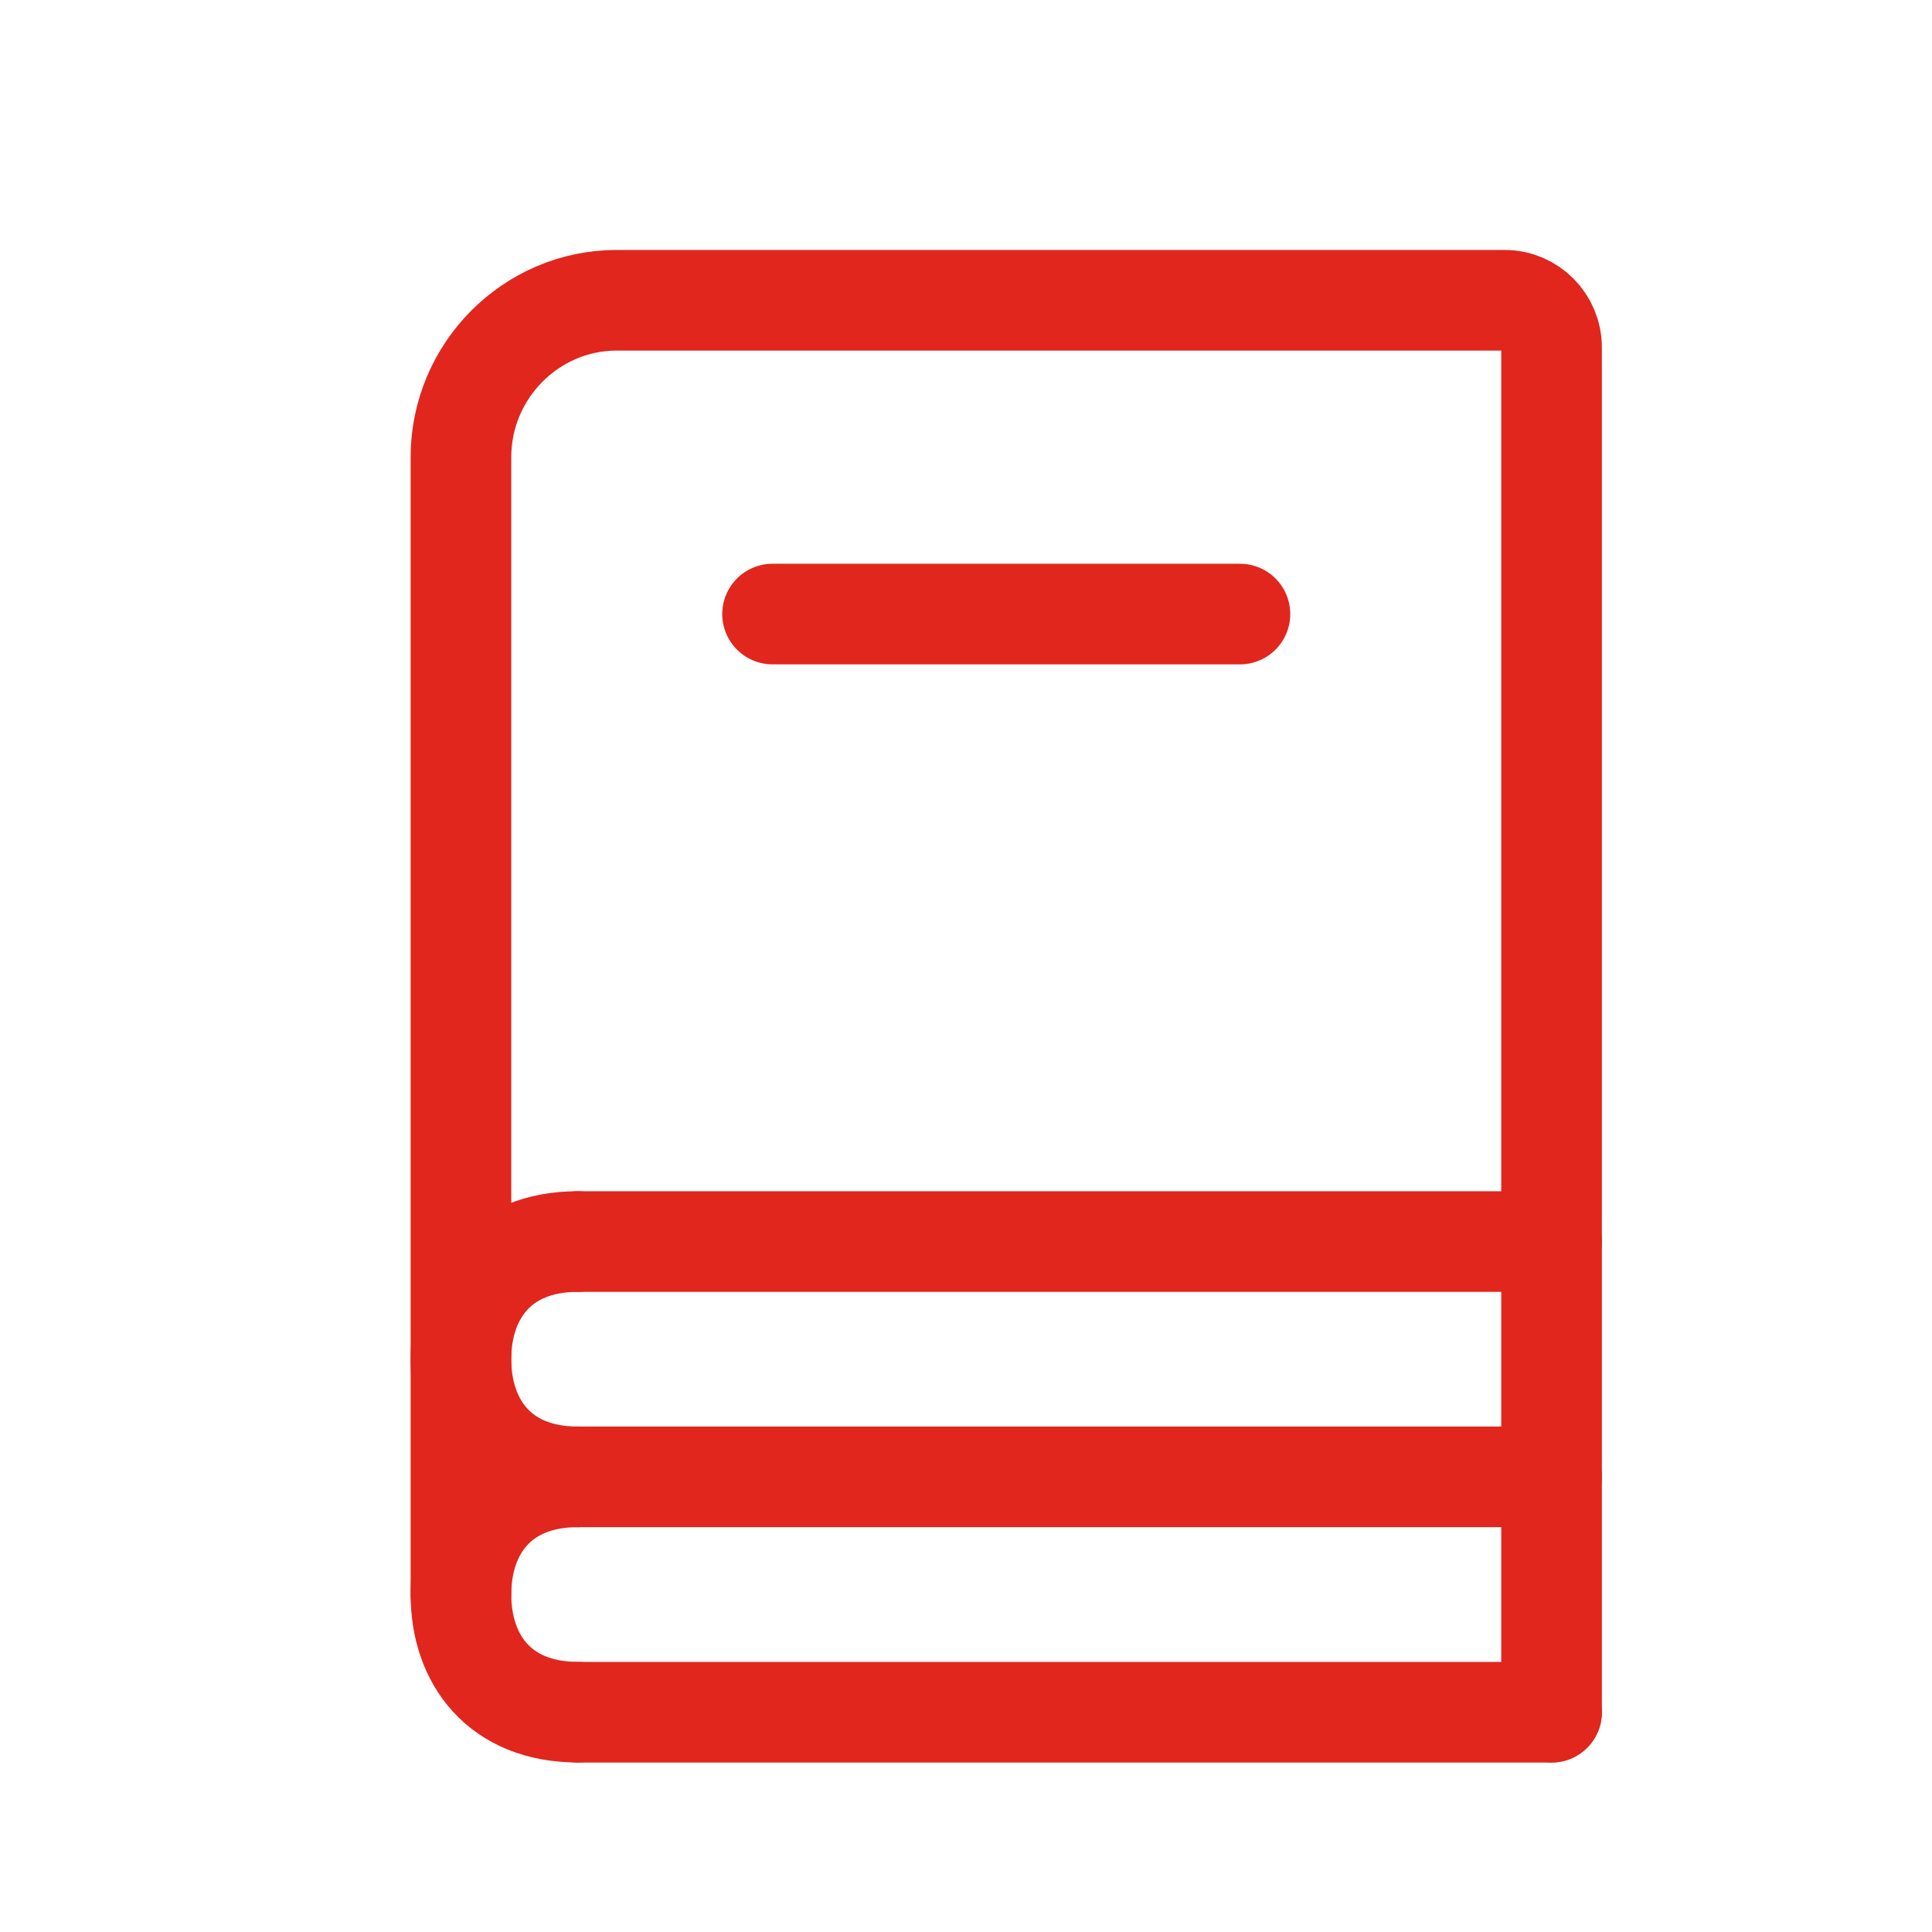
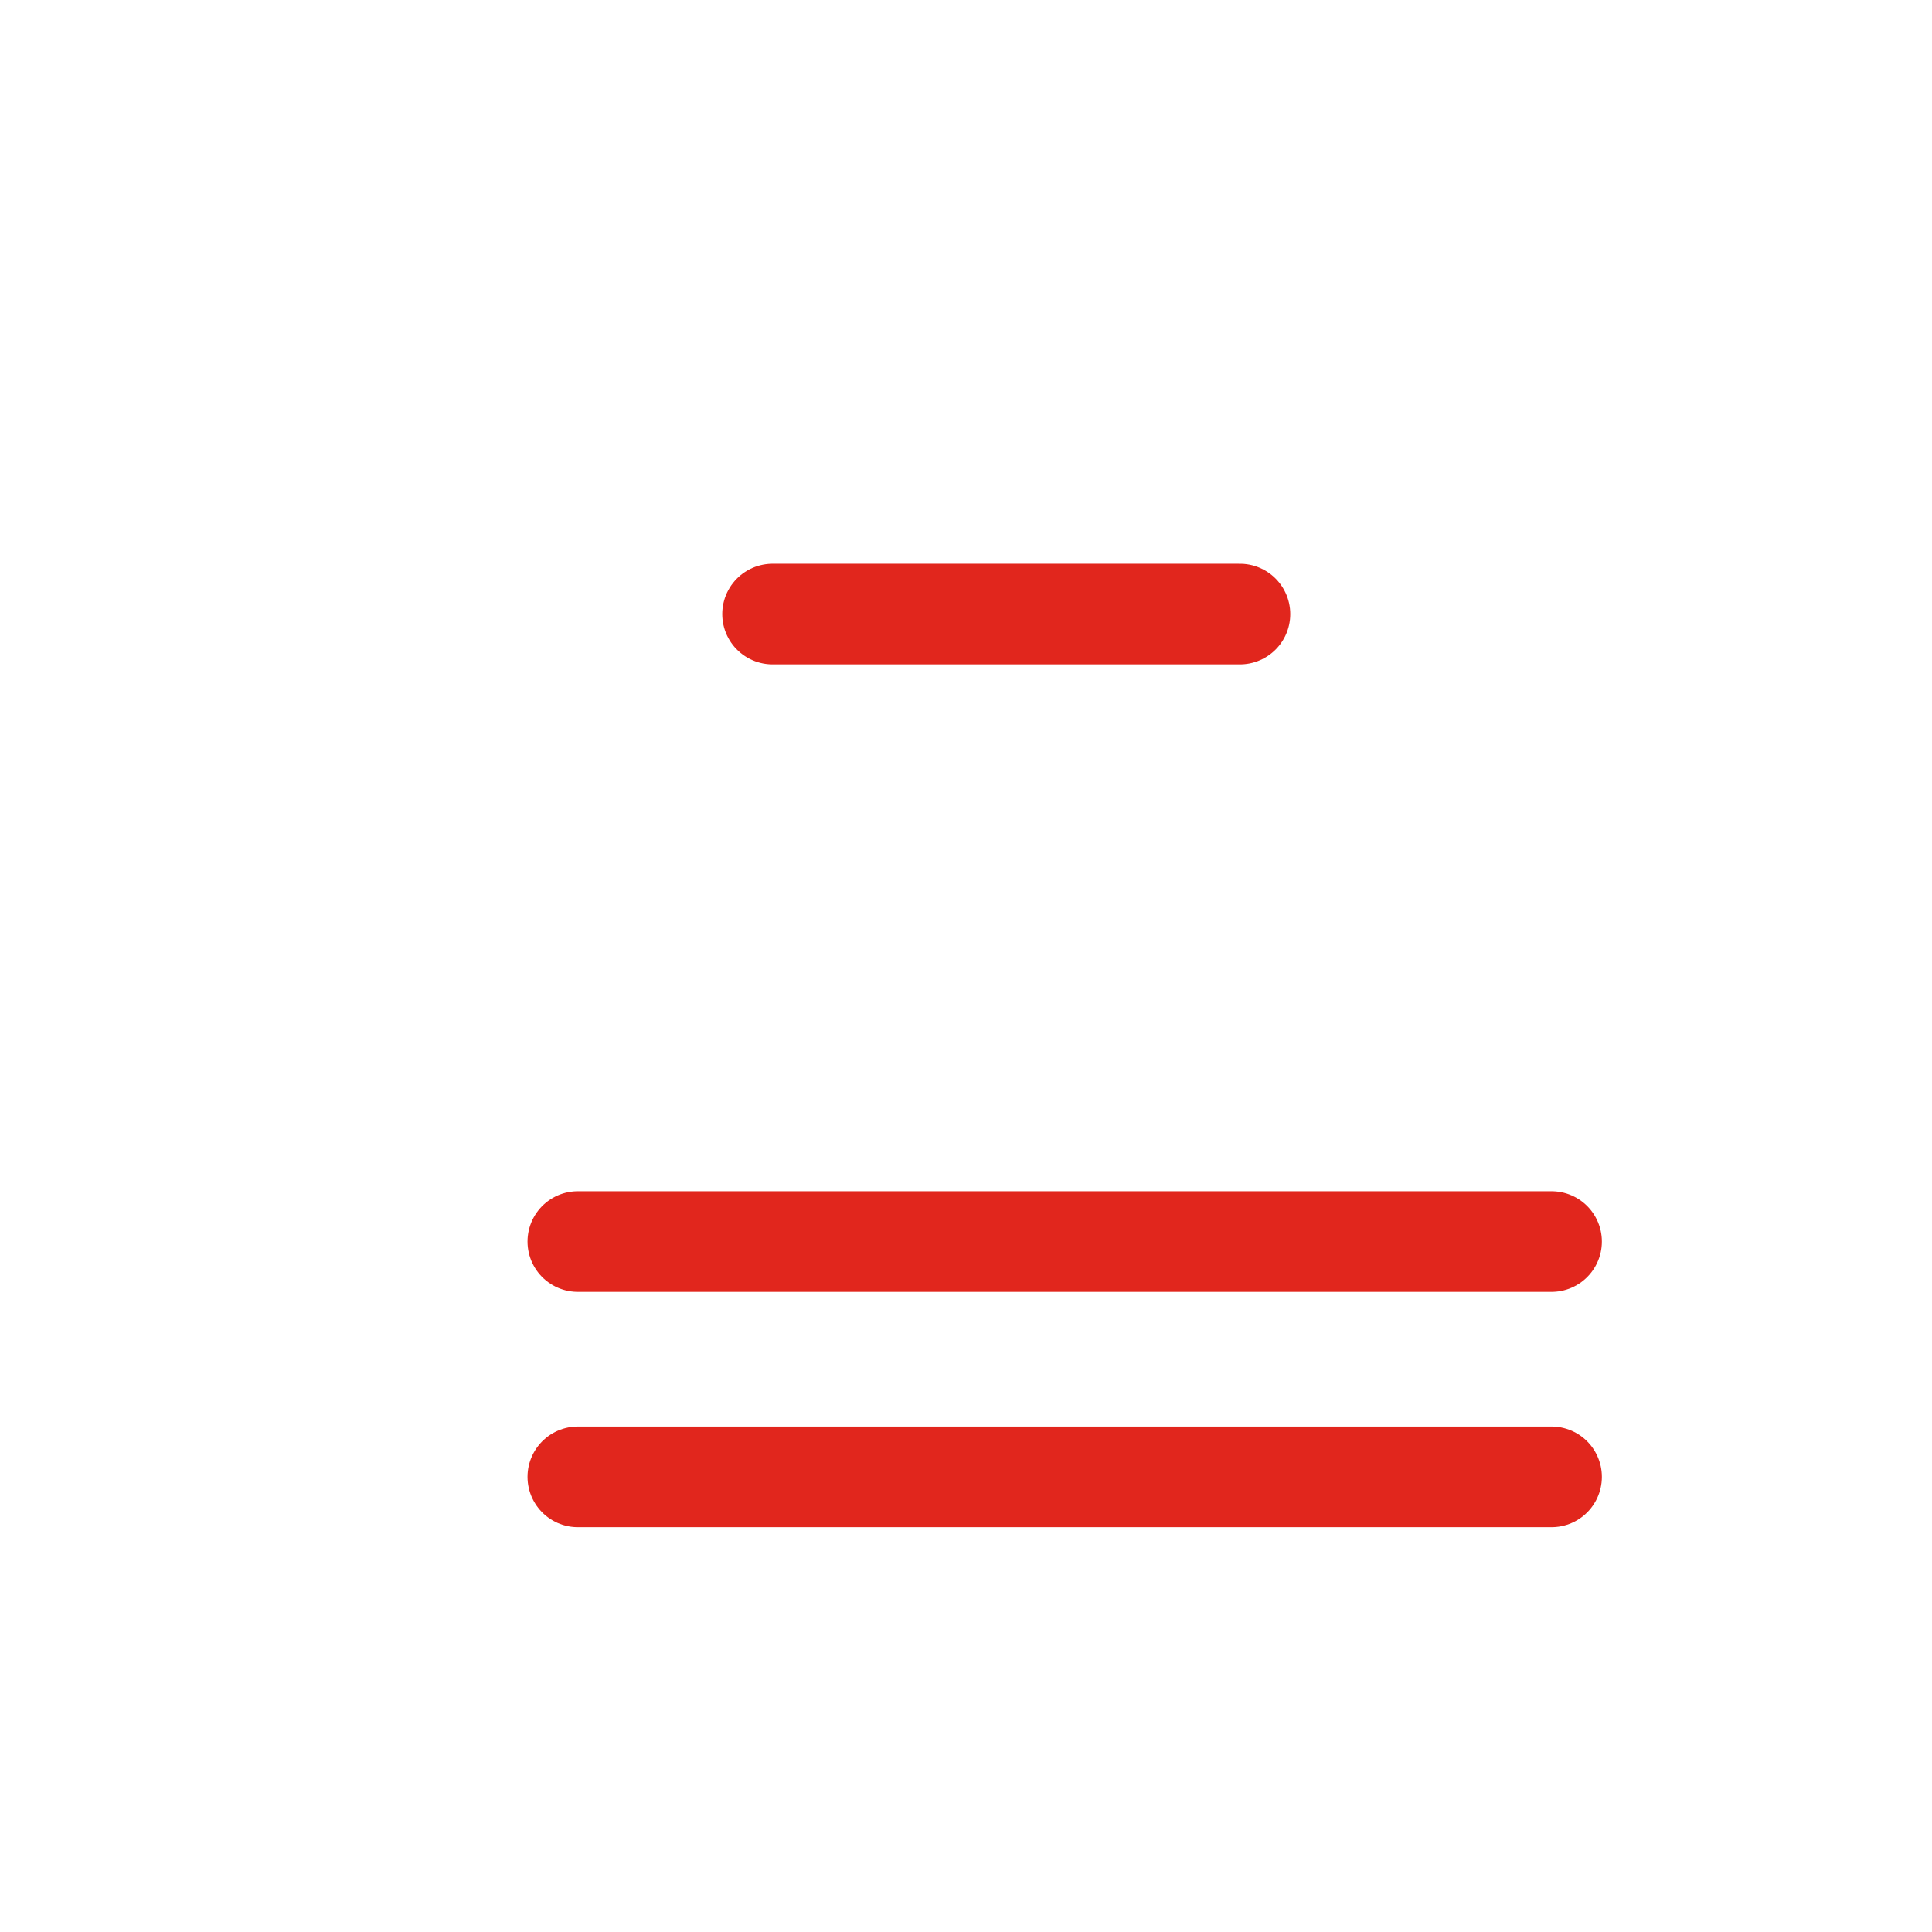
<svg xmlns="http://www.w3.org/2000/svg" width="24" height="24" viewBox="0 0 24 24" fill="none">
  <g clip-path="url(#clip0_269_904)">
-     <path d="M5.726 19.807V5.679C5.726 4.607 6.597 3.73 7.661 3.73H18.693C19.013 3.73 19.274 3.994 19.274 4.315V21.269" stroke="#E1261D" stroke-width="1.25" stroke-linecap="round" />
    <path d="M9.597 7.628H15.403" stroke="#E1261D" stroke-width="1.25" stroke-linecap="round" />
    <path d="M7.178 15.423H19.274" stroke="#E1261D" stroke-width="1.25" stroke-linecap="round" />
    <path d="M7.178 18.346H19.274" stroke="#E1261D" stroke-width="1.25" stroke-linecap="round" />
-     <path d="M7.178 21.27H19.274" stroke="#E1261D" stroke-width="1.25" stroke-linecap="round" />
-     <path d="M7.177 18.346C6.209 18.346 5.726 17.693 5.726 16.884C5.726 16.076 6.209 15.423 7.177 15.423" stroke="#E1261D" stroke-width="1.25" stroke-linecap="round" stroke-linejoin="round" />
-     <path d="M7.177 21.269C6.209 21.269 5.726 20.616 5.726 19.807C5.726 18.998 6.209 18.346 7.177 18.346" stroke="#E1261D" stroke-width="1.25" stroke-linecap="round" stroke-linejoin="round" />
  </g>
  <defs>
    <clipPath id="clip0_269_904">
      <rect width="15" height="19" fill="white" transform="translate(5 3)" />
    </clipPath>
  </defs>
</svg>